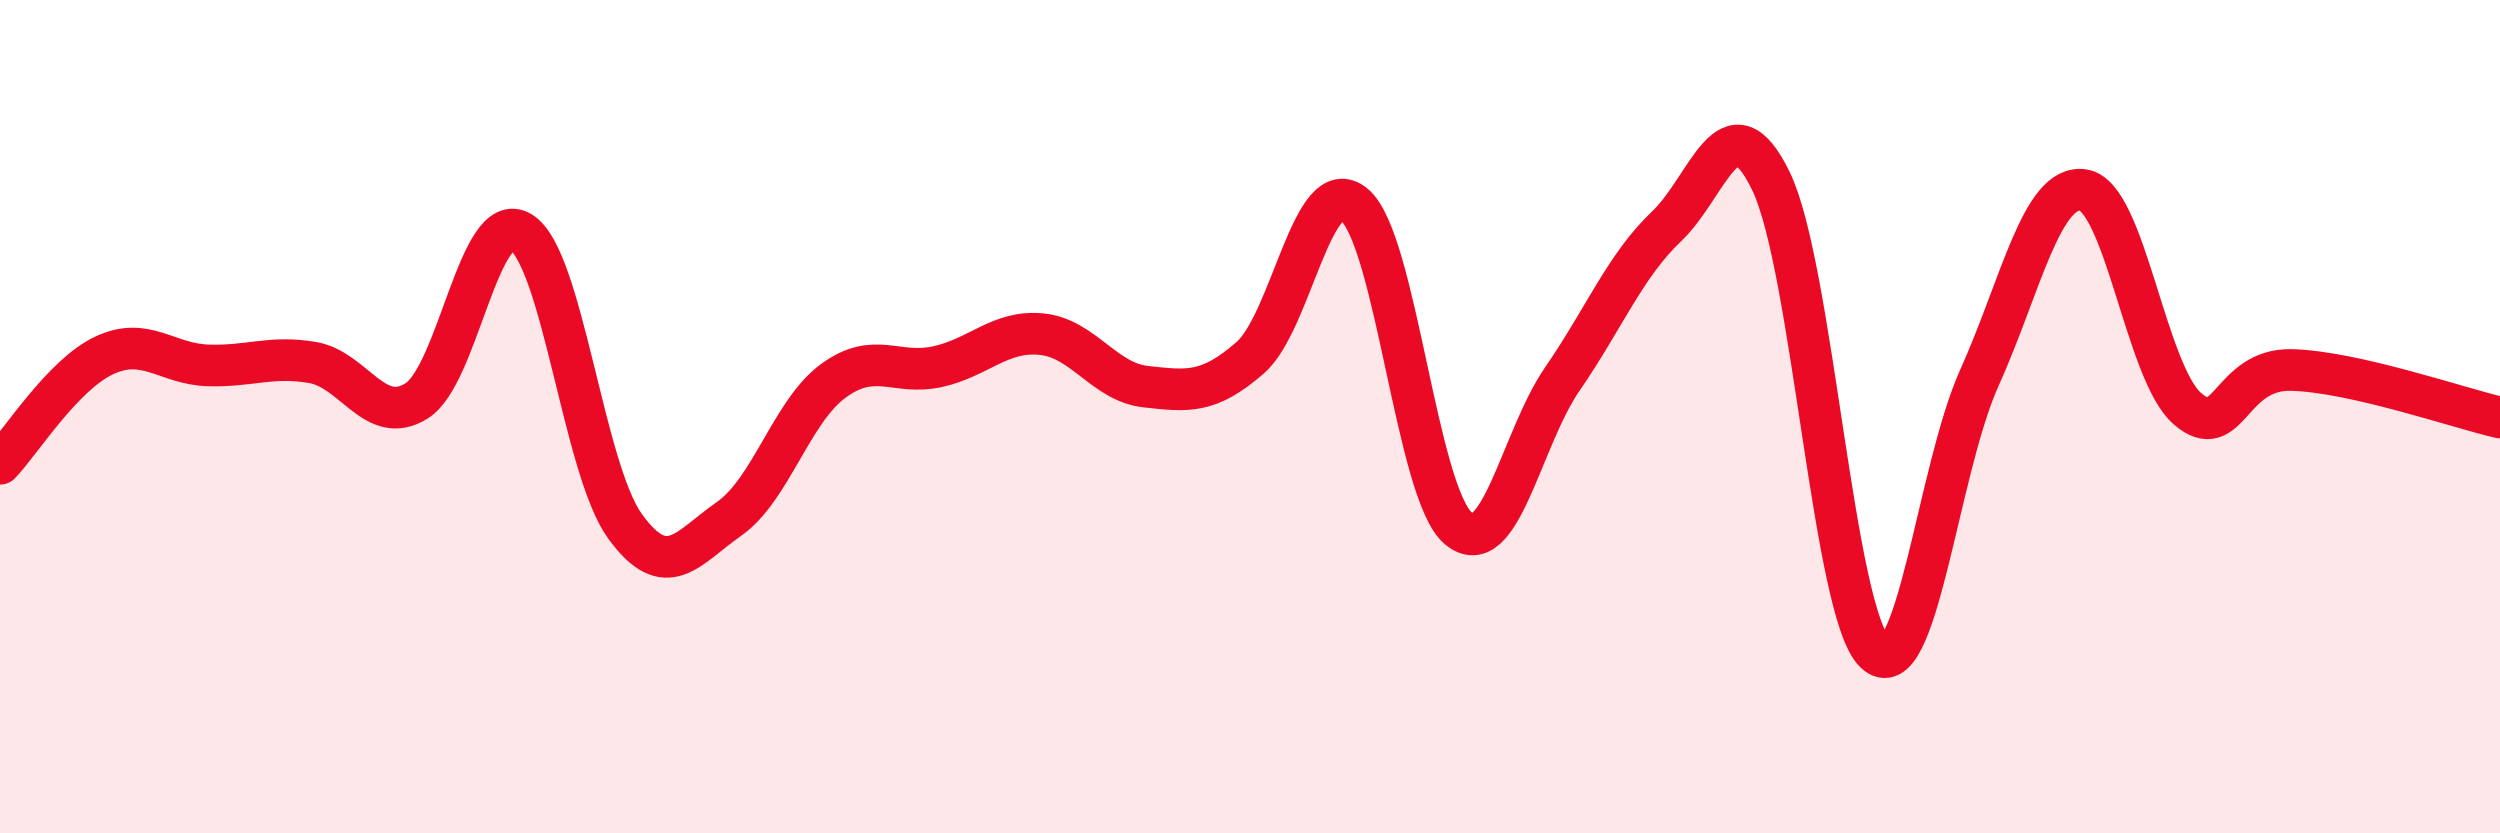
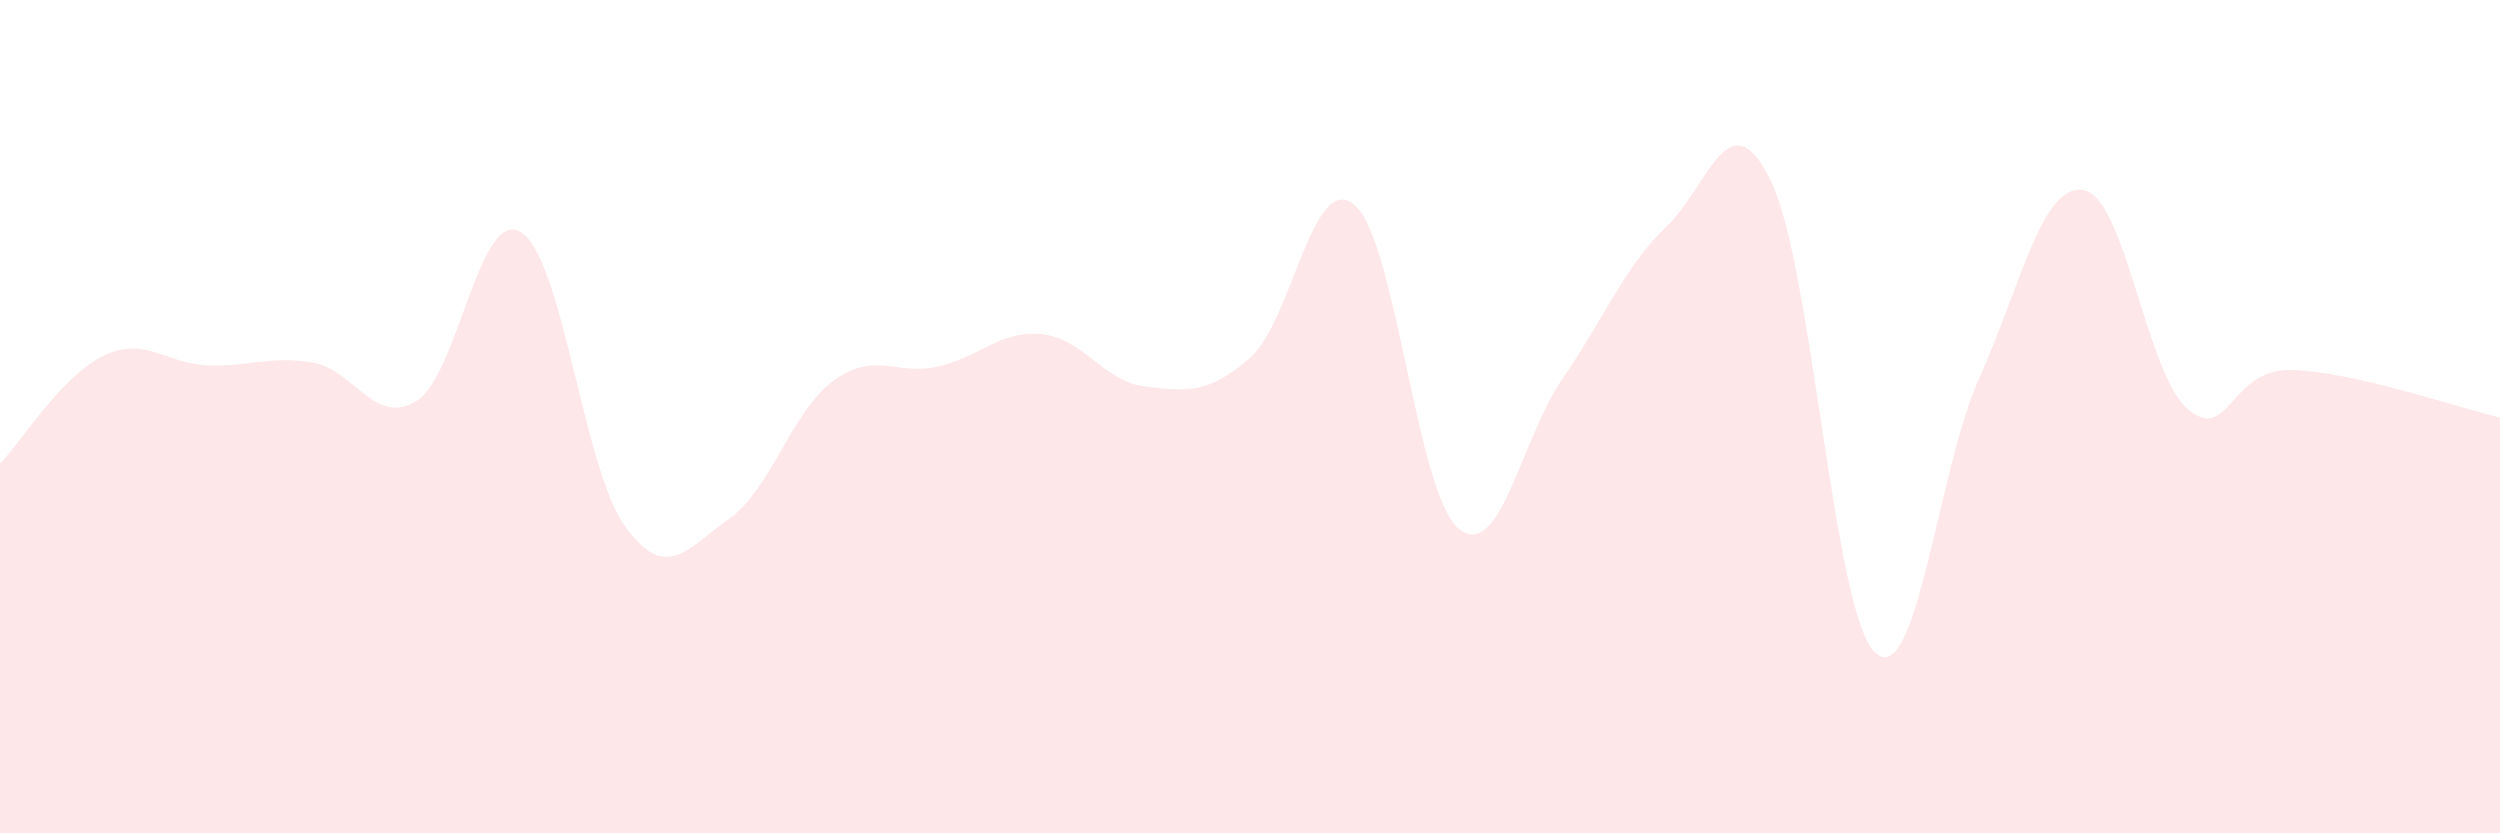
<svg xmlns="http://www.w3.org/2000/svg" width="60" height="20" viewBox="0 0 60 20">
  <path d="M 0,11.13 C 0.5,10.61 1.5,9 2.5,8.53 C 3.5,8.06 4,8.74 5,8.77 C 6,8.8 6.5,8.53 7.5,8.7 C 8.5,8.87 9,10.25 10,9.62 C 11,8.99 11.5,4.97 12.5,5.57 C 13.5,6.17 14,11.25 15,12.63 C 16,14.01 16.5,13.15 17.5,12.45 C 18.5,11.75 19,9.87 20,9.14 C 21,8.41 21.5,9.02 22.5,8.8 C 23.5,8.58 24,7.92 25,8.02 C 26,8.12 26.5,9.17 27.5,9.28 C 28.5,9.39 29,9.46 30,8.59 C 31,7.72 31.5,4.09 32.5,4.91 C 33.5,5.73 34,11.84 35,12.68 C 36,13.52 36.5,10.54 37.5,9.09 C 38.5,7.64 39,6.38 40,5.43 C 41,4.48 41.5,2.29 42.5,4.34 C 43.5,6.39 44,14.71 45,15.66 C 46,16.61 46.5,11.3 47.5,9.08 C 48.5,6.86 49,4.41 50,4.56 C 51,4.71 51.5,8.95 52.5,9.81 C 53.5,10.67 53.5,8.84 55,8.88 C 56.5,8.92 59,9.79 60,10.02L60 20L0 20Z" fill="#EB0A25" opacity="0.1" stroke-linecap="round" stroke-linejoin="round" />
-   <path d="M 0,11.13 C 0.5,10.61 1.5,9 2.5,8.53 C 3.5,8.06 4,8.74 5,8.77 C 6,8.8 6.5,8.53 7.5,8.7 C 8.5,8.87 9,10.25 10,9.62 C 11,8.99 11.5,4.97 12.5,5.57 C 13.5,6.17 14,11.25 15,12.63 C 16,14.01 16.5,13.15 17.5,12.45 C 18.5,11.75 19,9.87 20,9.14 C 21,8.41 21.5,9.02 22.5,8.8 C 23.5,8.58 24,7.92 25,8.02 C 26,8.12 26.5,9.17 27.5,9.28 C 28.5,9.39 29,9.46 30,8.59 C 31,7.72 31.5,4.09 32.5,4.91 C 33.5,5.73 34,11.84 35,12.68 C 36,13.52 36.5,10.54 37.5,9.09 C 38.5,7.64 39,6.38 40,5.43 C 41,4.48 41.5,2.29 42.5,4.34 C 43.5,6.39 44,14.71 45,15.66 C 46,16.61 46.5,11.3 47.5,9.08 C 48.5,6.86 49,4.41 50,4.56 C 51,4.71 51.5,8.95 52.5,9.81 C 53.5,10.67 53.5,8.84 55,8.88 C 56.5,8.92 59,9.79 60,10.02" stroke="#EB0A25" stroke-width="1" fill="none" stroke-linecap="round" stroke-linejoin="round" />
</svg>